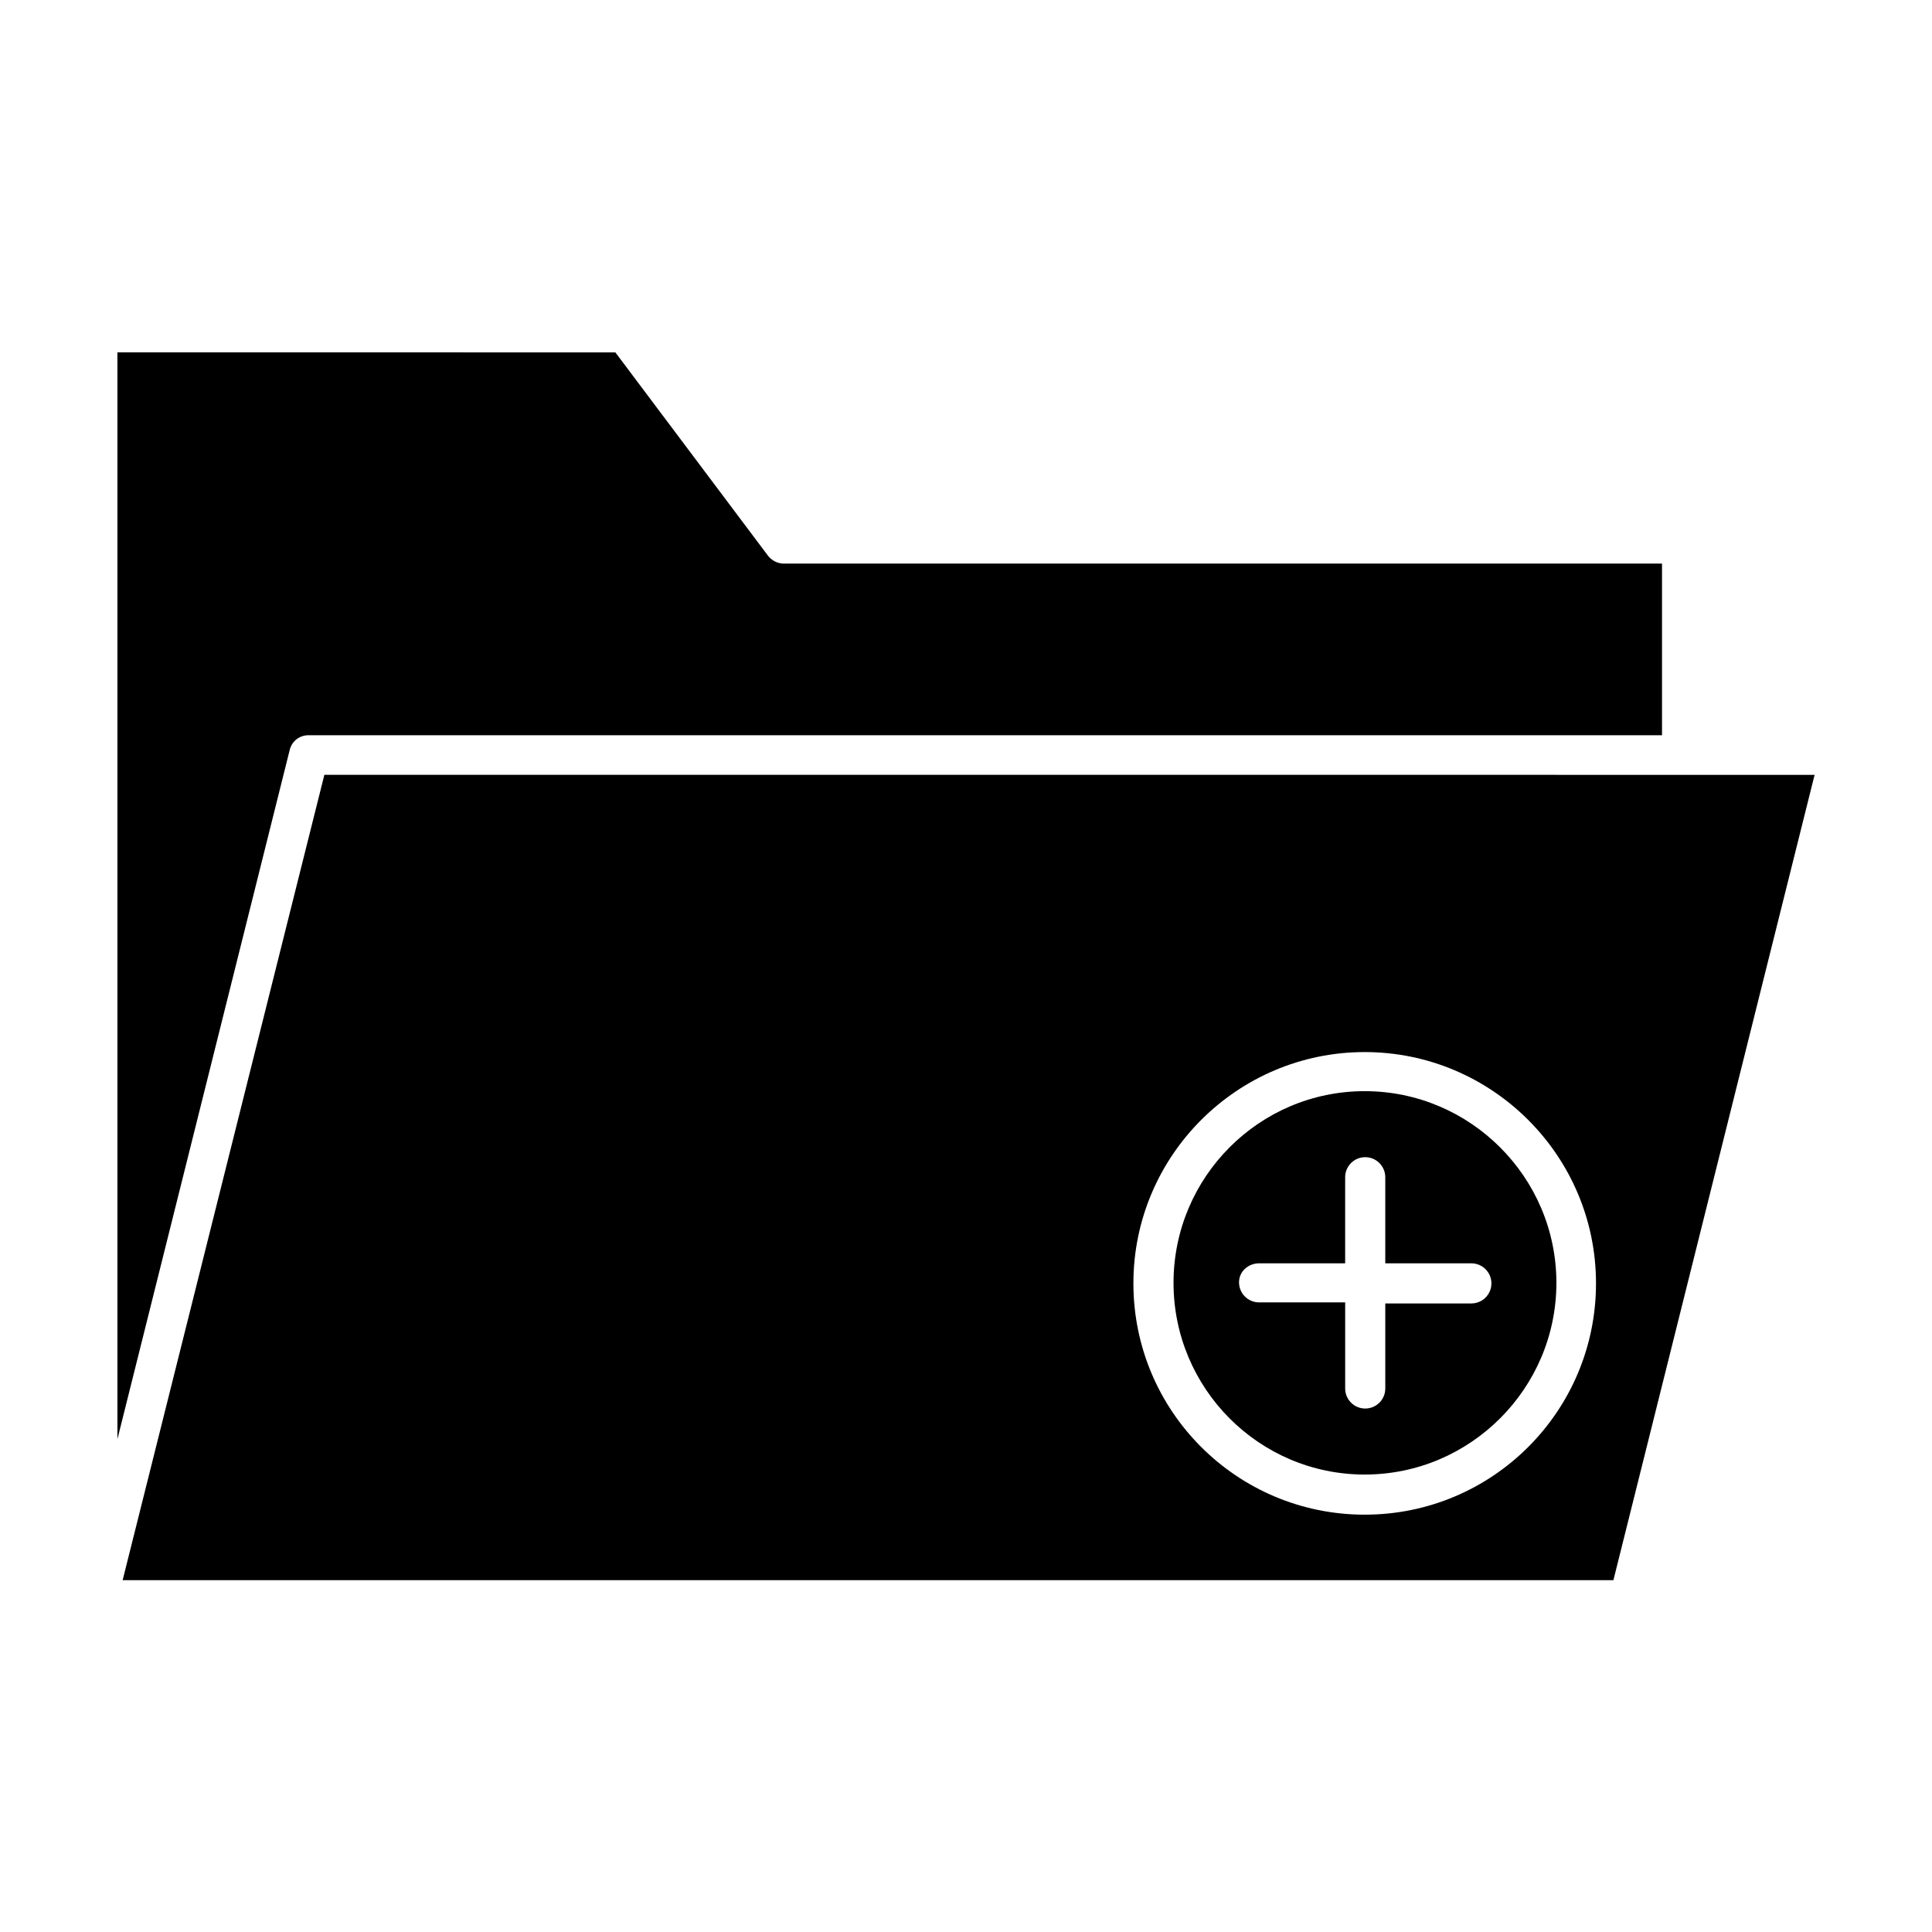
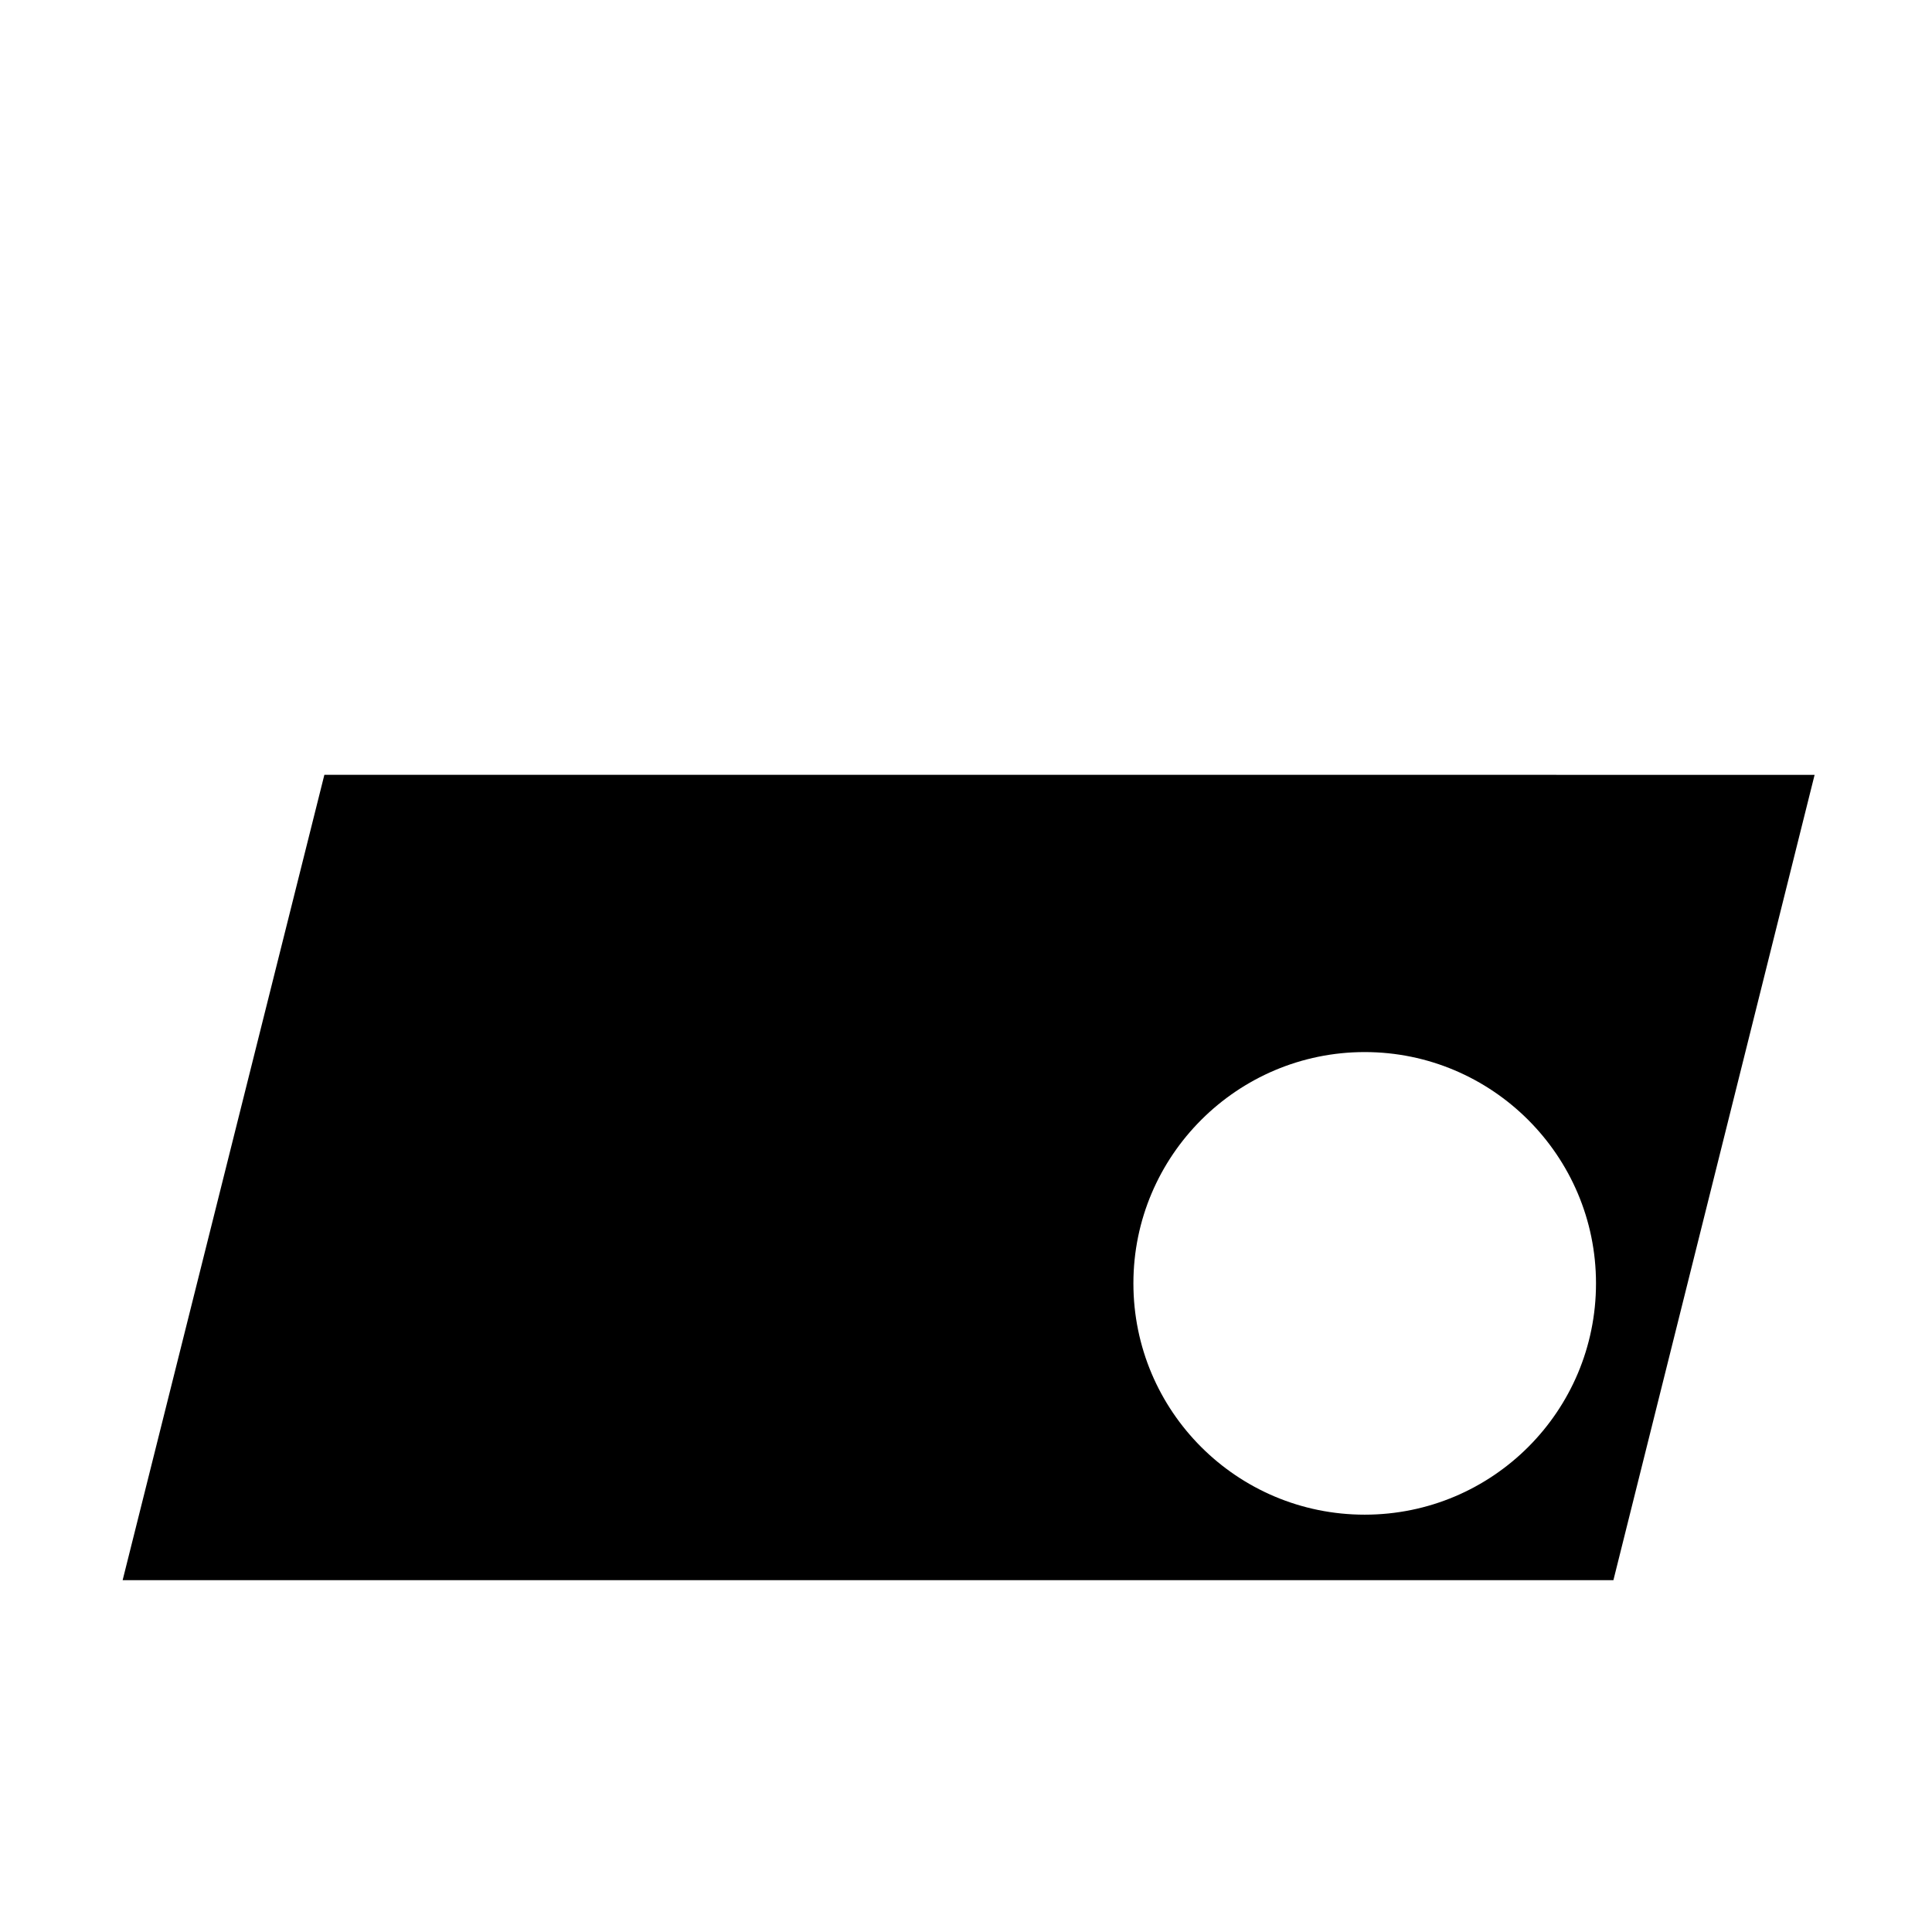
<svg xmlns="http://www.w3.org/2000/svg" fill="#000000" width="800px" height="800px" version="1.1" viewBox="144 144 512 512">
  <g>
-     <path d="m505.66 534.77c27.988 0 50.801-22.812 50.801-50.801 0-27.988-22.812-50.801-50.801-50.801-27.992 0-50.664 22.812-50.664 50.801 0 27.992 22.672 50.801 50.664 50.801zm-27.992-55.977h22.812v-22.812c0-2.938 2.379-5.316 5.316-5.316s5.316 2.379 5.316 5.316v22.812h22.812c2.938 0 5.316 2.379 5.316 5.316s-2.379 5.316-5.316 5.316h-22.812l0.004 22.535c0 2.938-2.379 5.316-5.316 5.316s-5.316-2.379-5.316-5.316v-22.812h-22.812c-2.938 0-5.316-2.379-5.316-5.316-0.004-2.941 2.516-5.039 5.312-5.039z" />
-     <path d="m176.5 562.76h395.07l53.32-213.42-394.93-0.004zm329.16-139.95c33.727 0 61.297 27.43 61.297 61.297 0 33.867-27.43 61.297-61.297 61.297-33.867 0-61.297-27.43-61.297-61.297 0-33.867 27.566-61.297 61.297-61.297z" />
-     <path d="m225.77 338.84h358.68v-45.484l-232.73 0.004c-1.68 0-3.219-0.84-4.199-2.098l-40.445-53.879-131.96-0.004v288.01l45.621-182.49c0.559-2.516 2.66-4.059 5.039-4.059z" />
+     <path d="m176.5 562.76h395.07l53.32-213.42-394.93-0.004zm329.16-139.95c33.727 0 61.297 27.43 61.297 61.297 0 33.867-27.43 61.297-61.297 61.297-33.867 0-61.297-27.43-61.297-61.297 0-33.867 27.566-61.297 61.297-61.297" />
  </g>
</svg>